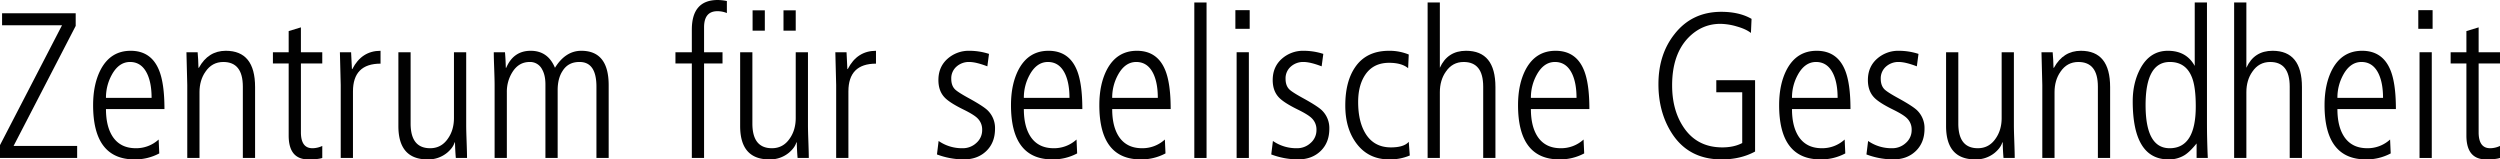
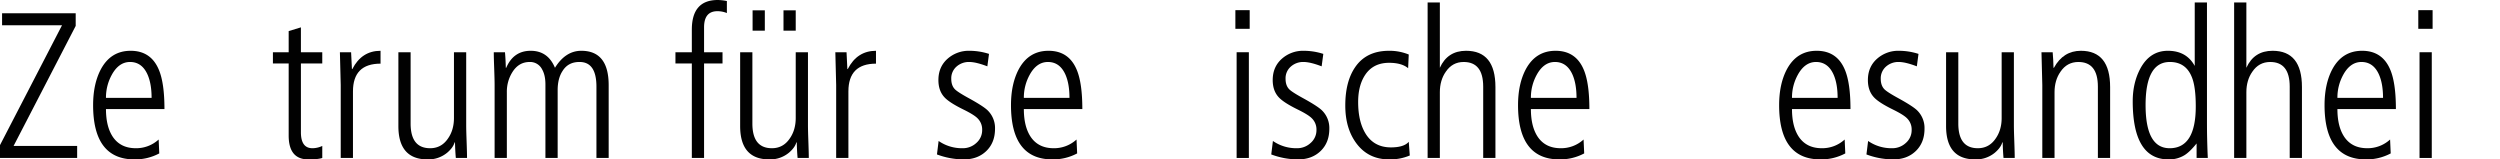
<svg xmlns="http://www.w3.org/2000/svg" viewBox="0 0 2170.795 138.42">
  <title>logo-text</title>
  <path d="M362.649,266.619V255.458l53.846-104.04H364.45V140.979h63.927v10.983l-53.939,104.217H429.638v10.44Z" transform="translate(-362.649 -129.458)" style="fill:#010101" />
  <path d="M505.448,224.139H454.666q0,14.761,5.583,23.58,6.66,10.441,20.349,10.44a28.796,28.796,0,0,0,19.809-7.56l.54,12.06a44.562,44.562,0,0,1-21.429,5.22q-36.018,0-36.015-47.16,0-18.538,6.843-31.32,8.644-15.837,25.751-15.84,17.828,0,24.67,16.92Q505.447,202,505.448,224.139ZM454.666,214.418H494.283q0-12.057-3.422-19.98-4.862-11.158-15.306-11.16-9.724,0-15.847,11.16A40.82,40.82,0,0,0,454.666,214.418Z" transform="translate(-362.649 -129.458)" style="fill:#010101" />
-   <path d="M525.255,266.619V203.259q0-4.321-.36-14.22-.363-9.897-.36-14.22h9.724q.541,5.94.72,13.5h.36q8.104-14.758,23.41-14.76,25.391,0,25.391,31.5v61.56H573.516V204.699q0-21.419-16.944-21.42-9.812,0-15.52,8.46-5.175,7.383-5.172,17.82v57.06Z" transform="translate(-362.649 -129.458)" style="fill:#010101" />
  <path d="M613.312,156.458l10.625-3.24v21.6h18.548v9.72H623.937v59.76q0,13.863,9.989,13.86a20.206,20.206,0,0,0,8.559-1.98v10.44q-3.604,1.257-12.065,1.26-17.11,0-17.107-20.7V184.539h-13.686v-9.72h13.686Z" transform="translate(-362.649 -129.458)" style="fill:#010101" />
  <path d="M658.512,266.619V203.259q0-4.321-.36-14.22-.363-9.897-.36-14.22h9.724q.359,5.399.72,14.58h.36q8.104-15.837,24.49-15.84v11.16q-23.952,0-23.95,24.12v57.78Z" transform="translate(-362.649 -129.458)" style="fill:#010101" />
  <path d="M767.458,174.819v63.36q0,4.32.36,14.22.358,9.902.36,14.22H758.454q-.54-5.94-.72-13.5h-.36q-1.262,4.501-6.303,8.82a25.598,25.598,0,0,1-17.107,5.94q-25.391,0-25.391-28.98V174.819h10.625v61.92q0,21.423,16.944,21.42,9.809,0,15.521-8.46,5.17-7.378,5.171-17.82V174.819Z" transform="translate(-362.649 -129.458)" style="fill:#010101" />
  <path d="M792.128,266.619V203.259q0-4.321-.36-14.22-.363-9.897-.36-14.22h9.724q.541,5.94.72,13.5h.36q6.301-14.758,21.249-14.76,14.945,0,21.069,14.76,9.184-14.758,22.87-14.76,23.771,0,23.771,29.88v63.18H880.546V204.699q0-21.6-14.868-21.42-9.674,0-14.507,7.74-4.301,6.48-4.299,16.74v58.86h-10.625v-63.9q0-7.919-2.85-12.96a11.634,11.634,0,0,0-10.869-6.48q-9.442,0-14.963,8.82a31.819,31.819,0,0,0-4.812,17.46v57.06Z" transform="translate(-362.649 -129.458)" style="fill:#010101" />
  <path d="M963.378,266.619V184.539H949.152v-9.72h14.226V155.199q0-25.739,22.51-25.74a41.178,41.178,0,0,1,7.923.9v10.44a21.312,21.312,0,0,0-8.208-1.62q-11.602,0-11.601,14.04v21.6H990.029v9.72H974.002v82.08Z" transform="translate(-362.649 -129.458)" style="fill:#010101" />
  <path d="M1064.219,174.819v63.36q0,4.32.36,14.22.358,9.902.36,14.22h-9.724q-.54-5.94-.72-13.5h-.36q-1.262,4.501-6.303,8.82a25.598,25.598,0,0,1-17.107,5.94q-25.391,0-25.391-28.98V174.819H1015.958v61.92q0,21.423,16.944,21.42,9.809,0,15.521-8.46,5.17-7.378,5.171-17.82V174.819Zm-48.081-18.72V138.458h10.625v17.64Zm26.832,0V138.458h10.625v17.64Z" transform="translate(-362.649 -129.458)" style="fill:#010101" />
  <path d="M1088.708,266.619V203.259q0-4.321-.36-14.22-.363-9.897-.36-14.22h9.724q.359,5.399.72,14.58h.36q8.104-15.837,24.49-15.84v11.16q-23.952,0-23.95,24.12v57.78Z" transform="translate(-362.649 -129.458)" style="fill:#010101" />
  <path d="M1221.423,176.259l-1.44,10.8q-9.906-3.78-15.667-3.78a16.071,16.071,0,0,0-11.165,4.05,13.499,13.499,0,0,0-4.502,10.53q0,5.941,3.241,9.18,2.52,2.523,12.425,7.92,12.062,6.661,15.847,10.26a21.384,21.384,0,0,1,6.483,16.02q0,12.062-7.563,19.35-7.564,7.29-19.628,7.29a66.731,66.731,0,0,1-23.23-4.32l1.44-11.7a35.508,35.508,0,0,0,20.889,6.3,17.081,17.081,0,0,0,11.885-4.59,14.634,14.634,0,0,0,5.042-11.25,13.565,13.565,0,0,0-4.142-10.26q-3.064-3.059-12.245-7.56-12.426-6.117-16.567-10.8-5.044-5.577-5.042-14.76,0-11.34,7.833-18.36a27.701,27.701,0,0,1,19.178-7.02A55.43,55.43,0,0,1,1221.423,176.259Z" transform="translate(-362.649 -129.458)" style="fill:#010101" />
  <path d="M1302.457,224.139h-50.782q0,14.761,5.583,23.58,6.66,10.441,20.349,10.44a28.796,28.796,0,0,0,19.809-7.56l.54,12.06a44.562,44.562,0,0,1-21.429,5.22q-36.018,0-36.015-47.16,0-18.538,6.843-31.32,8.644-15.837,25.751-15.84,17.828,0,24.67,16.92Q1302.455,202,1302.457,224.139Zm-50.782-9.72H1291.292q0-12.057-3.422-19.98Q1283.008,183.28,1272.564,183.279q-9.724,0-15.847,11.16A40.82,40.82,0,0,0,1251.675,214.418Z" transform="translate(-362.649 -129.458)" style="fill:#010101" />
-   <path d="M1379.168,224.139h-50.782q0,14.761,5.583,23.58,6.66,10.441,20.349,10.44a28.796,28.796,0,0,0,19.809-7.56l.54,12.06a44.562,44.562,0,0,1-21.429,5.22q-36.018,0-36.015-47.16,0-18.538,6.843-31.32,8.644-15.837,25.751-15.84,17.828,0,24.67,16.92Q1379.167,202,1379.168,224.139Zm-50.782-9.72h39.617q0-12.057-3.422-19.98-4.862-11.158-15.306-11.16-9.724,0-15.847,11.16A40.82,40.82,0,0,0,1328.386,214.418Z" transform="translate(-362.649 -129.458)" style="fill:#010101" />
-   <path d="M1399.696,266.619v-135h10.625v135Z" transform="translate(-362.649 -129.458)" style="fill:#010101" />
  <path d="M1435.35,154.479V138.279h12.425v16.2Zm1.081,112.14v-91.8h10.625v91.8Z" transform="translate(-362.649 -129.458)" style="fill:#010101" />
  <path d="M1511.702,176.259l-1.44,10.8q-9.906-3.78-15.667-3.78a16.071,16.071,0,0,0-11.165,4.05,13.499,13.499,0,0,0-4.502,10.53q0,5.941,3.241,9.18,2.52,2.523,12.425,7.92,12.062,6.661,15.847,10.26a21.384,21.384,0,0,1,6.483,16.02q0,12.062-7.563,19.35-7.564,7.29-19.628,7.29a66.731,66.731,0,0,1-23.23-4.32l1.44-11.7a35.508,35.508,0,0,0,20.889,6.3,17.081,17.081,0,0,0,11.885-4.59,14.634,14.634,0,0,0,5.042-11.25,13.565,13.565,0,0,0-4.142-10.26Q1498.554,229,1489.373,224.499q-12.426-6.117-16.567-10.8-5.044-5.577-5.042-14.76,0-11.34,7.833-18.36a27.701,27.701,0,0,1,19.178-7.02A55.43,55.43,0,0,1,1511.702,176.259Z" transform="translate(-362.649 -129.458)" style="fill:#010101" />
  <path d="M1585.892,176.799l-.541,11.88q-5.583-4.679-16.567-4.68-13.688,0-20.709,10.44-6.124,9.18-6.123,23.58,0,16.381,5.942,26.64,7.382,12.783,22.51,12.78,11.345,0,15.487-4.86l.9,11.88a43.782,43.782,0,0,1-17.828,3.42q-18.549,0-28.993-14.58-9.184-12.779-9.184-32.22,0-20.698,8.463-33.12,9.724-14.399,29.533-14.4A43.904,43.904,0,0,1,1585.892,176.799Z" transform="translate(-362.649 -129.458)" style="fill:#010101" />
  <path d="M1602.278,266.619v-135h10.625v56.7q6.686-14.758,22.773-14.76,25.485,0,25.488,31.5v61.56h-10.625V204.699q0-21.419-16.945-21.42-9.812,0-15.52,8.46-5.175,7.383-5.172,17.82v57.06Z" transform="translate(-362.649 -129.458)" style="fill:#010101" />
  <path d="M1742.738,224.139h-50.782q0,14.761,5.582,23.58,6.661,10.441,20.35,10.44a28.794,28.794,0,0,0,19.808-7.56l.541,12.06a44.566,44.566,0,0,1-21.43,5.22q-36.018,0-36.016-47.16,0-18.538,6.844-31.32,8.643-15.837,25.751-15.84,17.827,0,24.67,16.92Q1742.736,202,1742.738,224.139Zm-50.782-9.72h39.617q0-12.057-3.422-19.98-4.862-11.158-15.307-11.16-9.724,0-15.847,11.16A40.82,40.82,0,0,0,1691.956,214.418Z" transform="translate(-362.649 -129.458)" style="fill:#010101" />
-   <path d="M1852.942,209.559V199.119h33.675v61.92q-12.608,6.843-28.993,6.84-29.354,0-43.938-23.76-10.986-17.82-10.984-41.58,0-25.92,14.046-43.56,15.126-19.258,40.518-19.26,15.666,0,26.291,6.12l-.54,12.24q-4.323-3.417-12.336-5.67a53.197,53.197,0,0,0-14.136-2.25q-16.03,0-27.731,11.88-14.228,14.58-14.227,41.58,0,20.883,9.364,35.46,11.703,18.36,34.215,18.36,10.083,0,17.287-3.78v-44.1Z" transform="translate(-362.649 -129.458)" style="fill:#010101" />
  <path d="M1969.45,224.139H1918.668q0,14.761,5.582,23.58,6.661,10.441,20.35,10.44a28.794,28.794,0,0,0,19.808-7.56l.541,12.06a44.566,44.566,0,0,1-21.43,5.22q-36.018,0-36.016-47.16,0-18.538,6.844-31.32,8.643-15.837,25.751-15.84,17.827,0,24.67,16.92Q1969.448,202,1969.45,224.139Zm-50.782-9.72h39.617q0-12.057-3.422-19.98-4.862-11.158-15.307-11.16-9.724,0-15.847,11.16A40.82,40.82,0,0,0,1918.668,214.418Z" transform="translate(-362.649 -129.458)" style="fill:#010101" />
  <path d="M2028.514,176.259l-1.44,10.8q-9.905-3.78-15.666-3.78a16.071,16.071,0,0,0-11.165,4.05,13.501,13.501,0,0,0-4.502,10.53q0,5.941,3.241,9.18,2.52,2.523,12.426,7.92,12.062,6.661,15.847,10.26a21.386,21.386,0,0,1,6.482,16.02q0,12.062-7.563,19.35-7.563,7.29-19.628,7.29a66.735,66.735,0,0,1-23.23-4.32l1.441-11.7a35.504,35.504,0,0,0,20.889,6.3,17.082,17.082,0,0,0,11.885-4.59,14.635,14.635,0,0,0,5.042-11.25,13.563,13.563,0,0,0-4.142-10.26q-3.064-3.059-12.245-7.56-12.425-6.117-16.567-10.8-5.043-5.577-5.042-14.76,0-11.34,7.833-18.36a27.703,27.703,0,0,1,19.179-7.02A55.422,55.422,0,0,1,2028.514,176.259Z" transform="translate(-362.649 -129.458)" style="fill:#010101" />
  <path d="M2111.348,174.819v63.36q0,4.32.359,14.22.359,9.902.36,14.22h-9.724q-.541-5.94-.721-13.5h-.36q-1.261,4.501-6.303,8.82a25.597,25.597,0,0,1-17.107,5.94q-25.39,0-25.391-28.98V174.819h10.625v61.92q0,21.423,16.943,21.42,9.809,0,15.521-8.46,5.171-7.378,5.172-17.82V174.819Z" transform="translate(-362.649 -129.458)" style="fill:#010101" />
  <path d="M2136.018,266.619V203.259q0-4.321-.36-14.22-.363-9.897-.36-14.22h9.724q.541,5.94.721,13.5h.36q8.104-14.758,23.41-14.76,25.39,0,25.391,31.5v61.56h-10.625V204.699q0-21.419-16.943-21.42-9.813,0-15.521,8.46-5.175,7.383-5.172,17.82v57.06Z" transform="translate(-362.649 -129.458)" style="fill:#010101" />
  <path d="M2278.999,131.619V236.199q0,14.58.72,30.42h-9.724v-12.6q-5.799,7.202-10.332,10.08a25.576,25.576,0,0,1-13.956,3.78q-31.178,0-31.176-50.58,0-16.019,6.686-28.44,8.31-15.297,23.849-15.3,16.08,0,23.309,13.14V131.619Zm-53.304,89.1q0,37.441,20.89,37.44,22.689,0,22.689-36.36,0-15.66-2.881-23.94-5.043-14.58-19.629-14.58Q2225.696,183.279,2225.695,220.719Z" transform="translate(-362.649 -129.458)" style="fill:#010101" />
  <path d="M2302.588,266.619v-135h10.625v56.7q6.686-14.758,22.773-14.76,25.484,0,25.487,31.5v61.56h-10.625V204.699q0-21.419-16.944-21.42-9.813,0-15.521,8.46-5.174,7.383-5.171,17.82v57.06Z" transform="translate(-362.649 -129.458)" style="fill:#010101" />
  <path d="M2443.048,224.139h-50.782q0,14.761,5.582,23.58,6.661,10.441,20.35,10.44a28.794,28.794,0,0,0,19.808-7.56l.541,12.06a44.566,44.566,0,0,1-21.43,5.22q-36.018,0-36.016-47.16,0-18.538,6.844-31.32,8.643-15.837,25.751-15.84,17.827,0,24.67,16.92Q2443.045,202,2443.048,224.139Zm-50.782-9.72h39.617q0-12.057-3.422-19.98-4.862-11.158-15.307-11.16-9.724,0-15.847,11.16A40.82,40.82,0,0,0,2392.266,214.418Z" transform="translate(-362.649 -129.458)" style="fill:#010101" />
  <path d="M2462.495,154.479V138.279h12.425v16.2Zm1.08,112.14v-91.8h10.625v91.8Z" transform="translate(-362.649 -129.458)" style="fill:#010101" />
-   <path d="M2504.272,156.458l10.624-3.24v21.6h18.548v9.72h-18.548v59.76q0,13.863,9.989,13.86a20.204,20.204,0,0,0,8.559-1.98v10.44q-3.604,1.257-12.064,1.26-17.111,0-17.107-20.7V184.539h-13.686v-9.72h13.686Z" transform="translate(-362.649 -129.458)" style="fill:#010101" />
</svg>